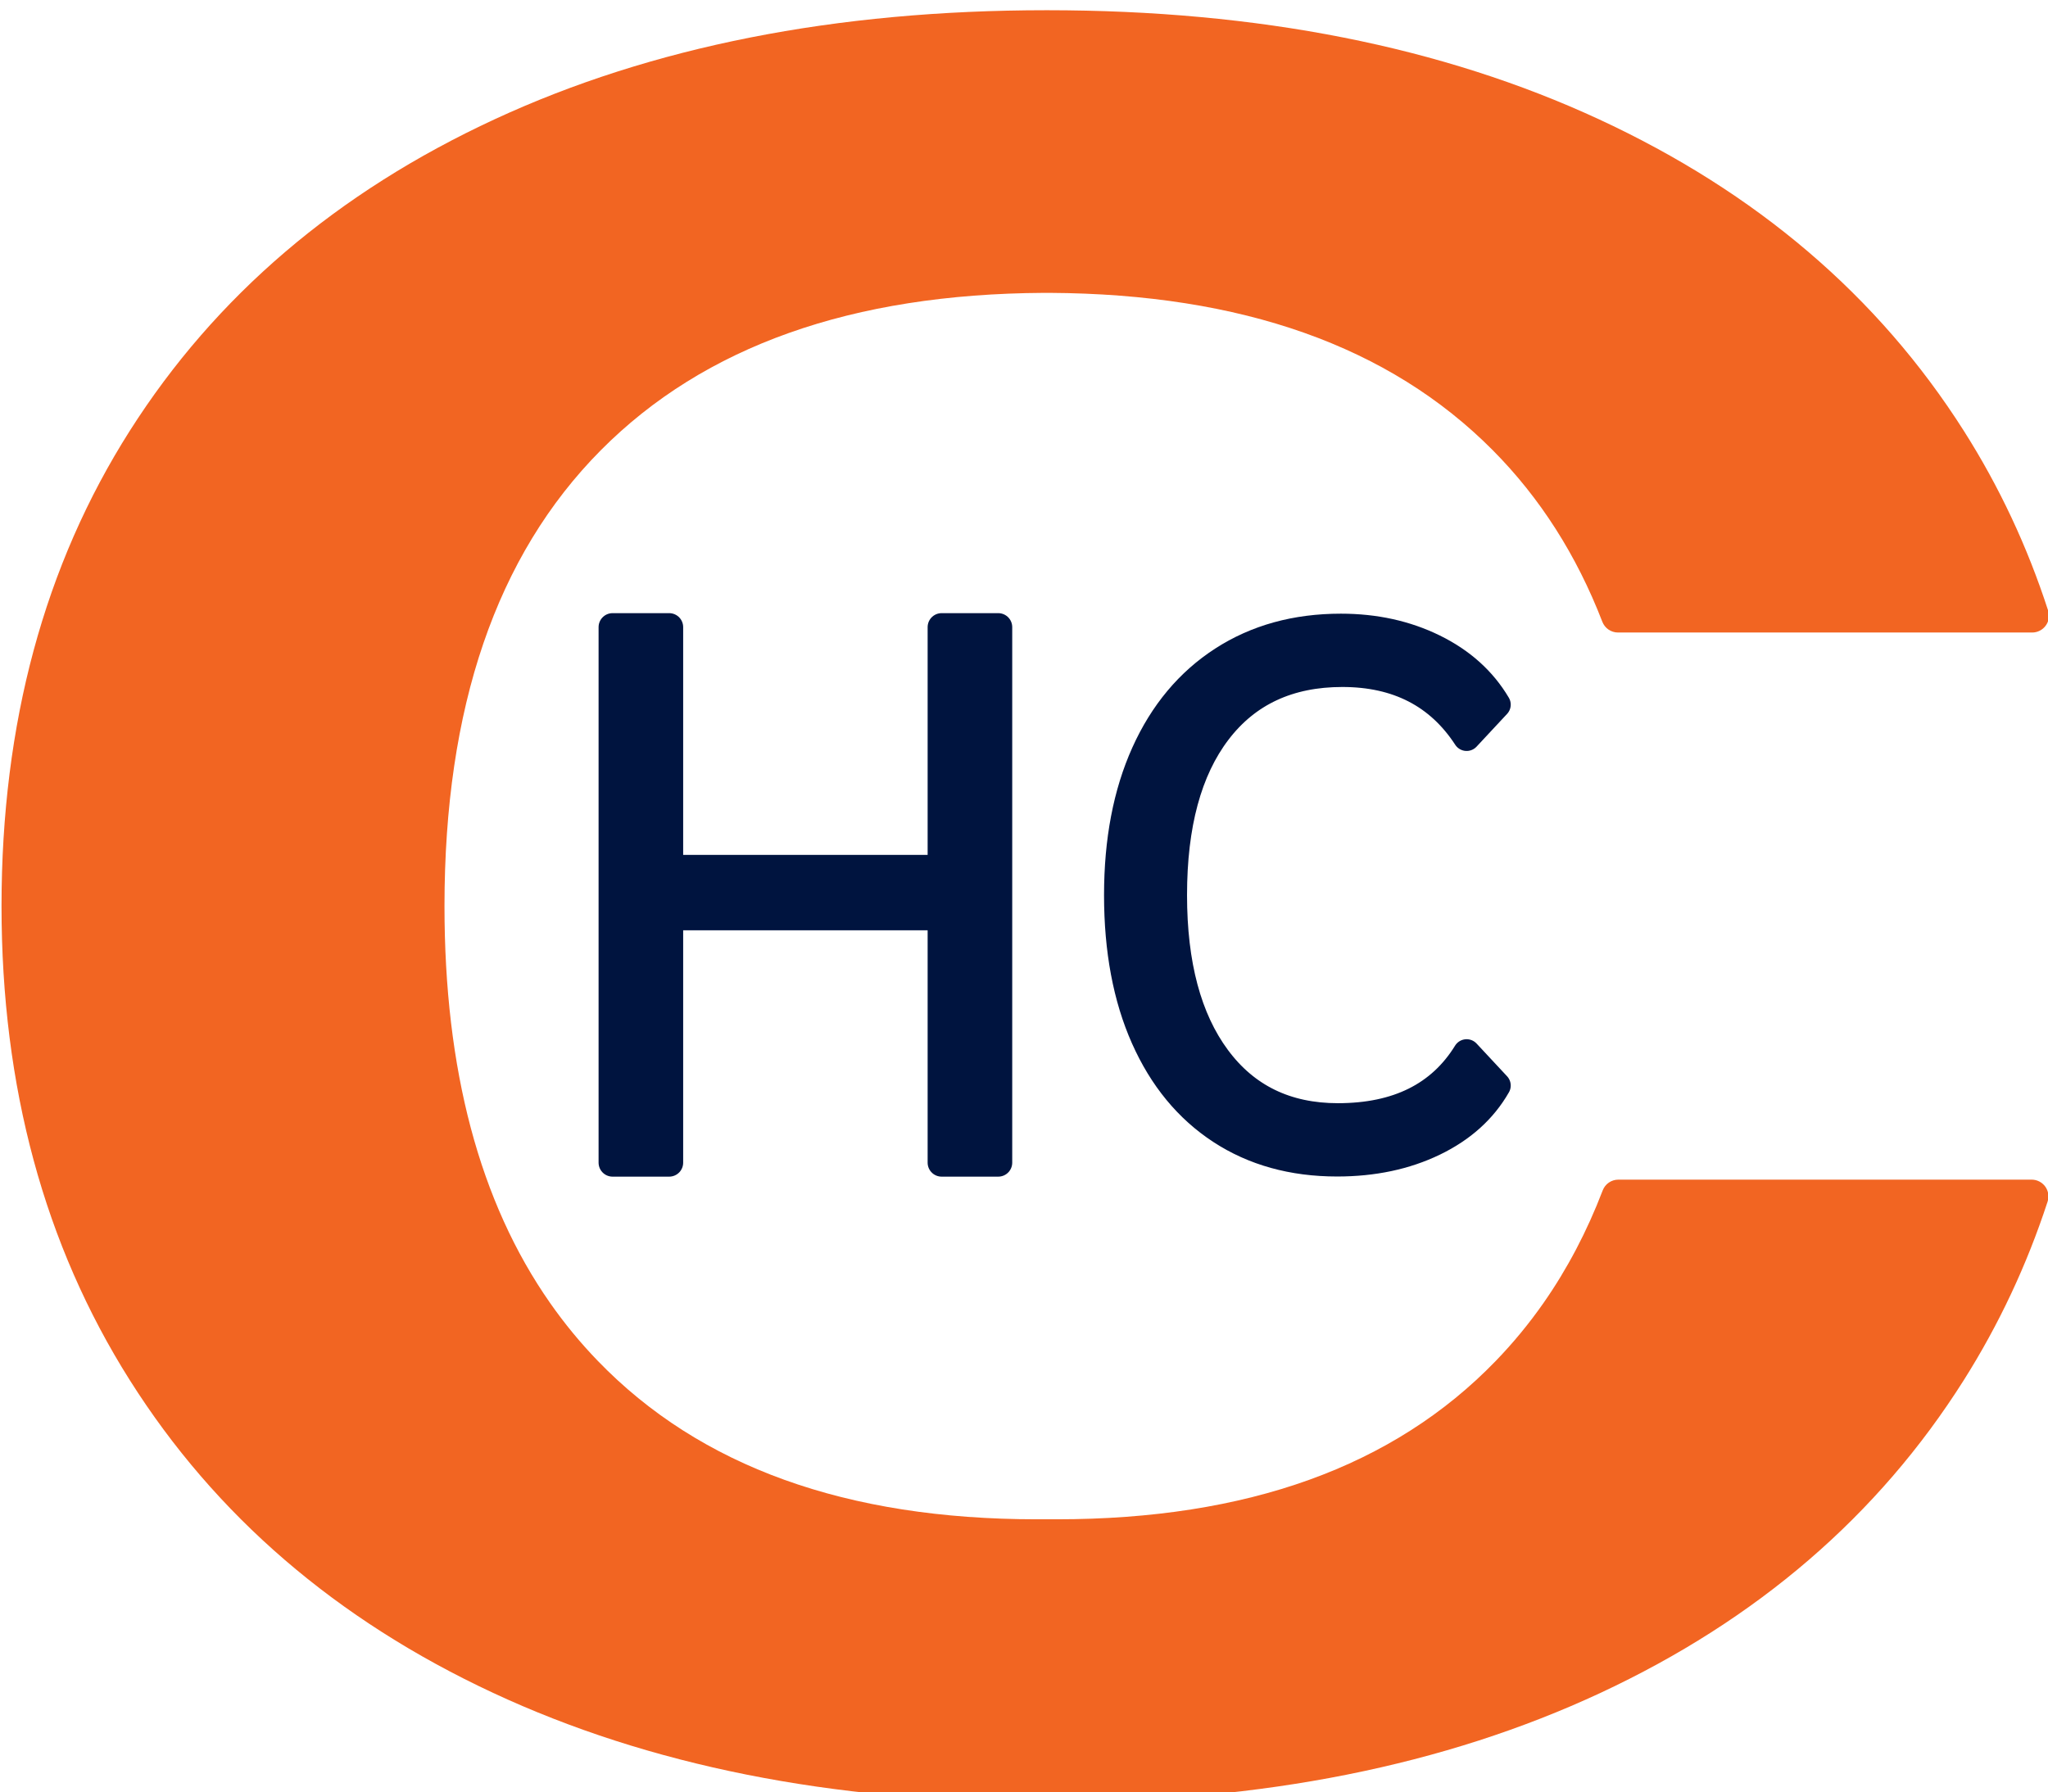
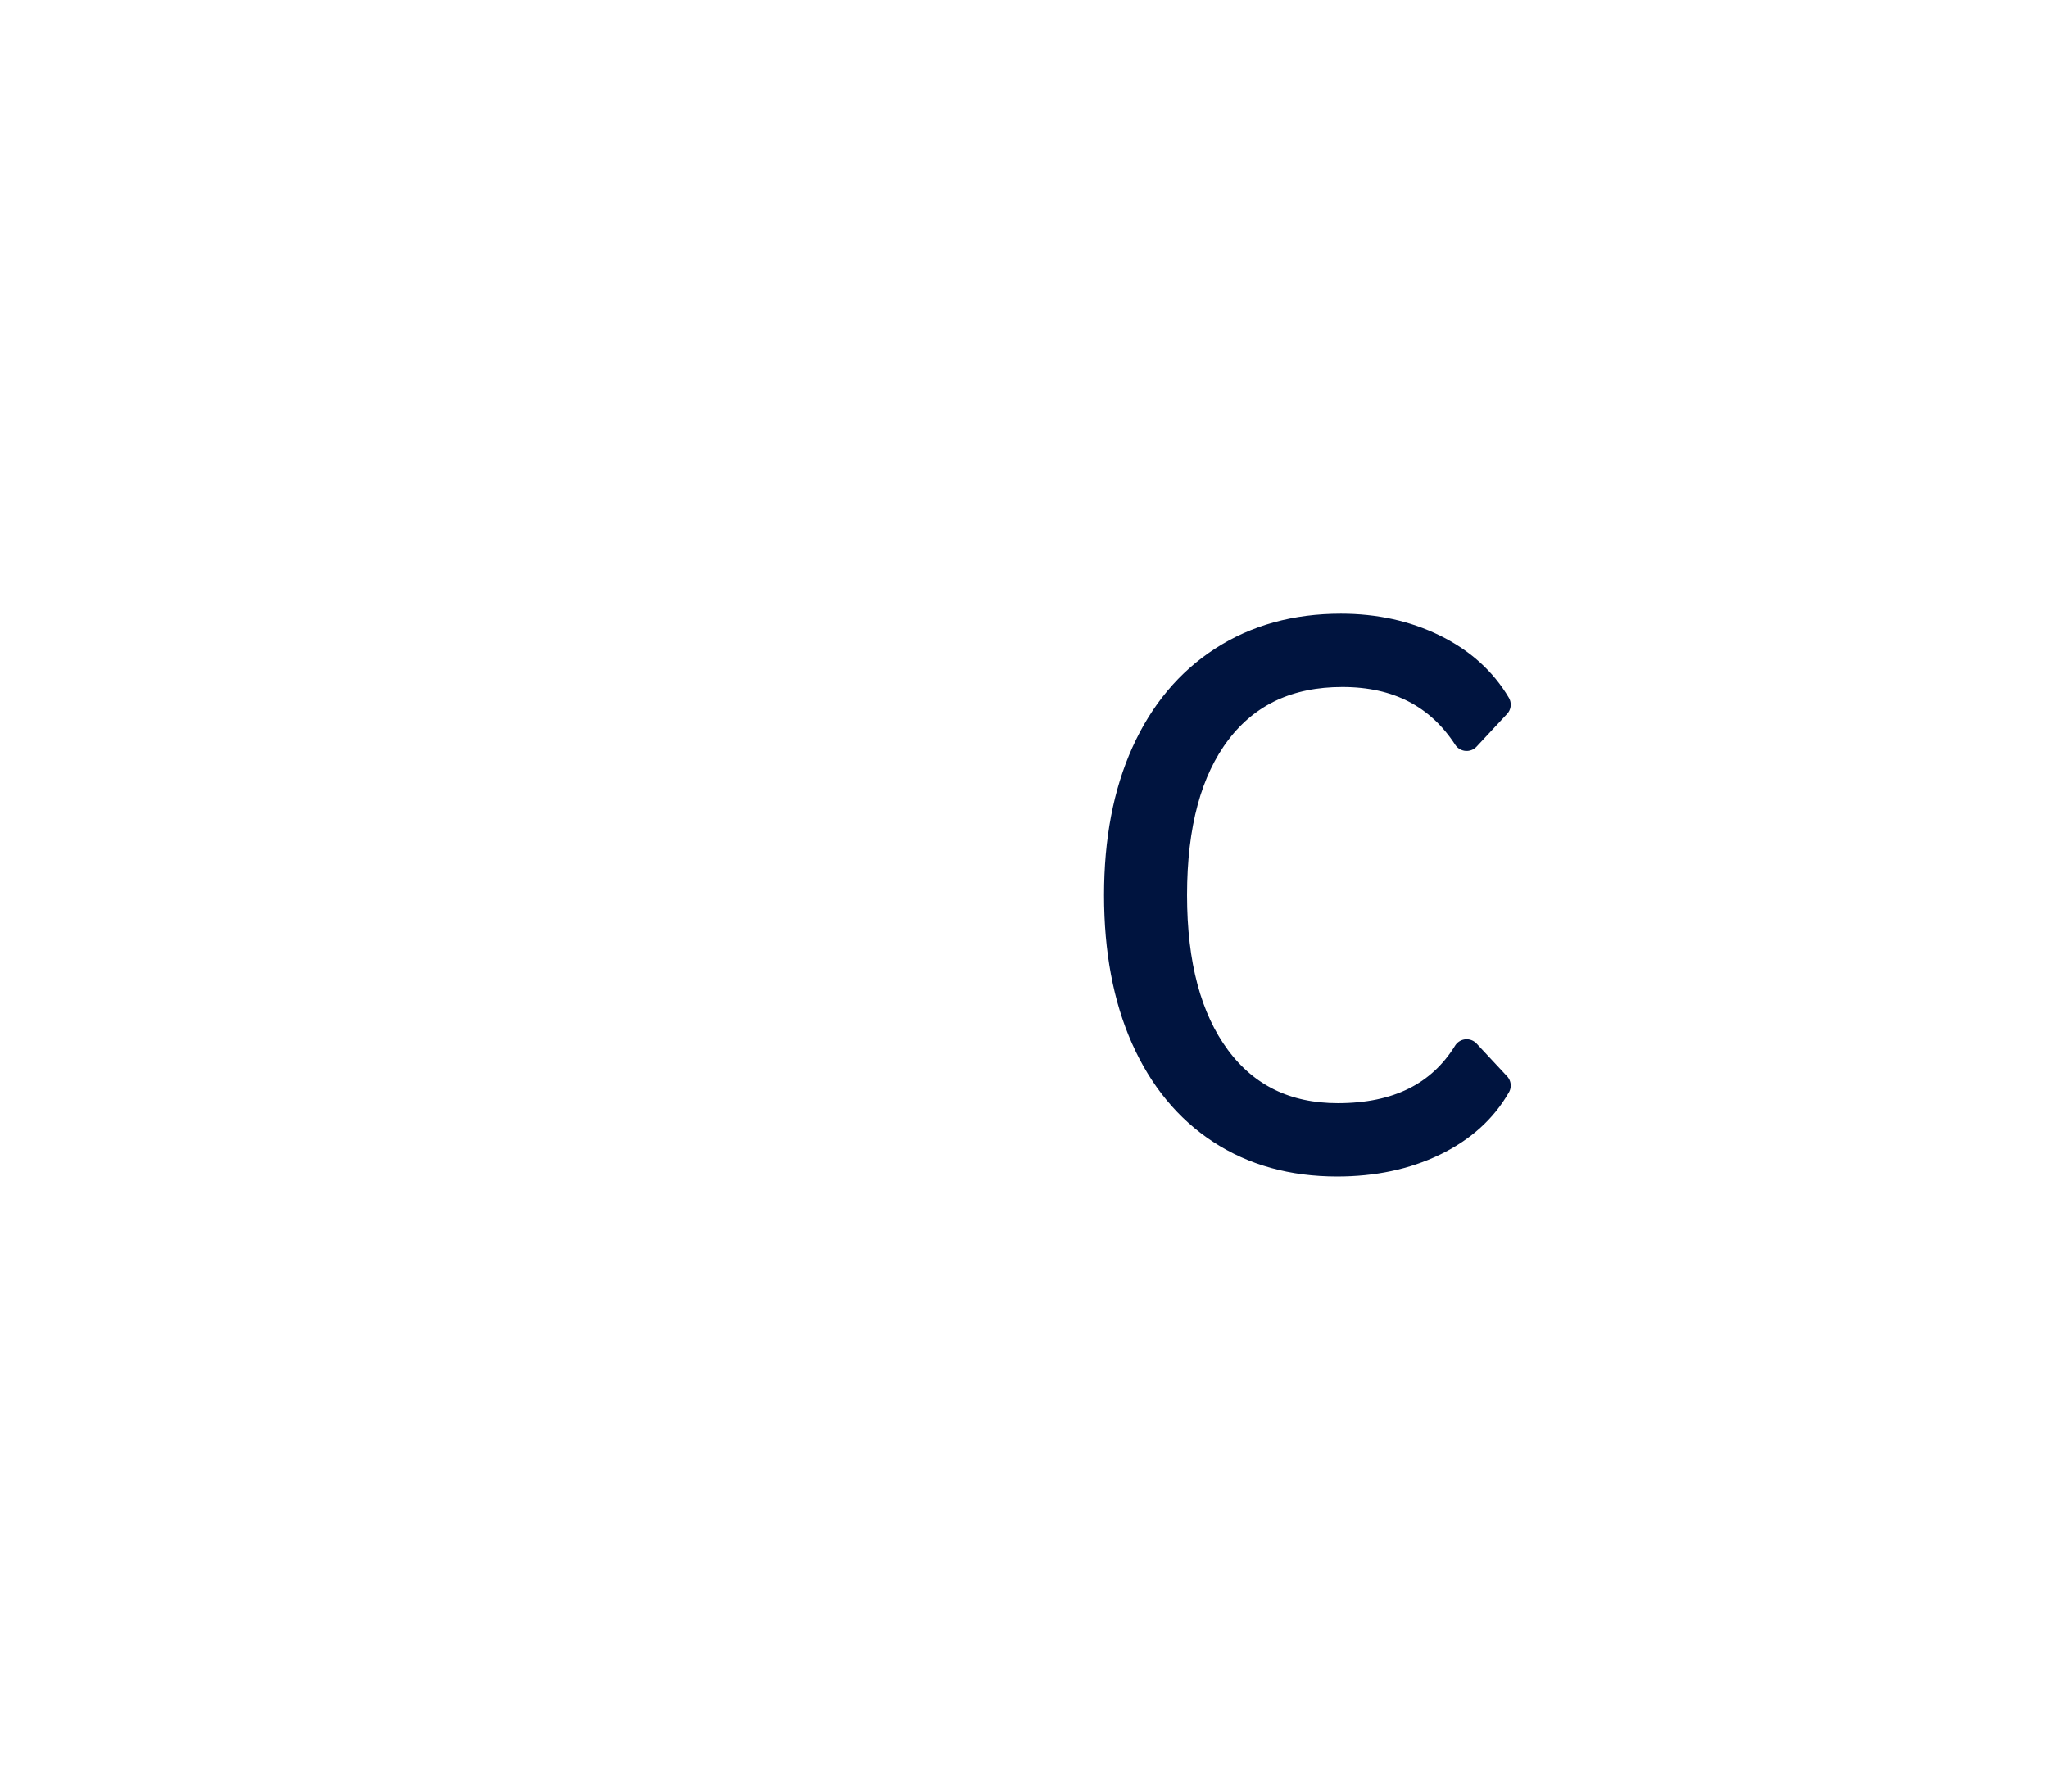
<svg xmlns="http://www.w3.org/2000/svg" width="100%" height="100%" viewBox="0 0 313 274" version="1.1" xml:space="preserve" style="fill-rule:evenodd;clip-rule:evenodd;stroke-linejoin:round;stroke-miterlimit:2;">
  <g transform="matrix(1,0,0,1,-1622.97,-304.491)">
    <g transform="matrix(1,0,0,1,0,-1332.18)">
      <g transform="matrix(0.539,0,0,0.539,1091.83,-1849.43)">
-         <path d="M1282.26,6470.62L1282.28,6470.62C1342.16,6470.62 1394.31,6480.95 1438.75,6501.53C1483.51,6522.26 1517.99,6551.72 1542.23,6589.87C1552.29,6605.7 1560.27,6622.7 1566.16,6640.89C1566.63,6642.34 1566.38,6643.92 1565.48,6645.15C1564.59,6646.38 1563.16,6647.11 1561.63,6647.11L1444.2,6647.11C1442.23,6647.11 1440.47,6645.9 1439.76,6644.07C1432.45,6625.15 1422.11,6608.93 1408.7,6595.42C1379.34,6565.84 1337.42,6551.08 1283.08,6550.78C1282.52,6550.78 1281.95,6550.78 1281.39,6550.78C1227.04,6551.08 1185.13,6565.84 1155.77,6595.42C1126.09,6625.33 1111.45,6668.47 1111.45,6724.69C1111.45,6771.04 1121.35,6808.59 1141.4,6837.27C1145.48,6843.1 1149.98,6848.57 1154.9,6853.66C1183.95,6883.75 1225.51,6898.61 1279.44,6898.61C1280.36,6898.61 1281.27,6898.61 1282.18,6898.6L1282.29,6898.6C1283.2,6898.61 1284.11,6898.61 1285.02,6898.61C1338.96,6898.61 1380.52,6883.75 1409.57,6853.66C1414.49,6848.57 1418.99,6843.1 1423.07,6837.27C1429.8,6827.63 1435.4,6816.98 1439.86,6805.33C1440.56,6803.49 1442.33,6802.28 1444.3,6802.28L1561.49,6802.28C1563.01,6802.28 1564.44,6803.01 1565.34,6804.24C1566.23,6805.47 1566.48,6807.06 1566.01,6808.51C1560.13,6826.49 1552.21,6843.37 1542.24,6859.16C1517.99,6897.55 1483.67,6927.12 1439.22,6947.85C1395.08,6968.43 1343.38,6978.77 1284.11,6978.77C1283.48,6978.77 1282.86,6978.76 1282.23,6978.76C1281.61,6978.76 1280.99,6978.77 1280.36,6978.77C1221.09,6978.77 1169.39,6968.43 1125.25,6947.85C1080.8,6927.12 1046.47,6897.55 1022.23,6859.16C998.007,6820.81 985.849,6775.99 985.849,6724.69C985.849,6672.92 998.013,6627.99 1022.24,6589.87C1046.48,6551.72 1080.96,6522.26 1125.71,6501.53C1170.16,6480.95 1222.31,6470.62 1282.19,6470.62L1282.26,6470.62Z" style="fill:rgb(242,101,34);" />
-       </g>
+         </g>
      <g transform="matrix(1,0,0,1,-1.624,20.756)">
        <g transform="matrix(0.987,0,0,0.987,999.072,1583.88)">
          <path d="M840.812,212.569C833.898,212.569 827.887,210.898 822.779,207.557C817.671,204.215 813.734,199.434 810.969,193.212C808.203,186.989 806.821,179.615 806.821,171.088C806.821,162.639 808.222,155.303 811.026,149.081C813.83,142.858 817.844,138.057 823.067,134.678C828.291,131.298 834.398,129.608 841.388,129.608C846.688,129.608 851.489,130.664 855.791,132.776C860.093,134.889 863.357,137.827 865.585,141.591L860.861,146.661C856.559,140.055 850.145,136.752 841.618,136.752C833.322,136.752 826.889,139.747 822.318,145.739C817.748,151.731 815.462,160.181 815.462,171.088C815.462,181.843 817.709,190.254 822.203,196.323C826.697,202.391 832.938,205.425 840.927,205.425C850.145,205.425 856.79,202.122 860.861,195.516L865.585,200.586C863.434,204.35 860.169,207.288 855.791,209.401C851.412,211.513 846.419,212.569 840.812,212.569Z" style="fill:rgb(0,20,63);fill-rule:nonzero;stroke:rgb(0,20,63);stroke-width:4.21px;" />
        </g>
        <g transform="matrix(1.015,0,0,1.015,1482.3,1579.06)">
-           <path d="M232.427,130.76L240.953,130.76L240.953,167.171L281.973,167.171L281.973,130.76L290.5,130.76L290.5,211.417L281.973,211.417L281.973,174.315L240.953,174.315L240.953,211.417L232.427,211.417L232.427,130.76Z" style="fill:rgb(0,20,63);fill-rule:nonzero;stroke:rgb(0,20,63);stroke-width:4.21px;" />
-         </g>
+           </g>
      </g>
    </g>
  </g>
</svg>